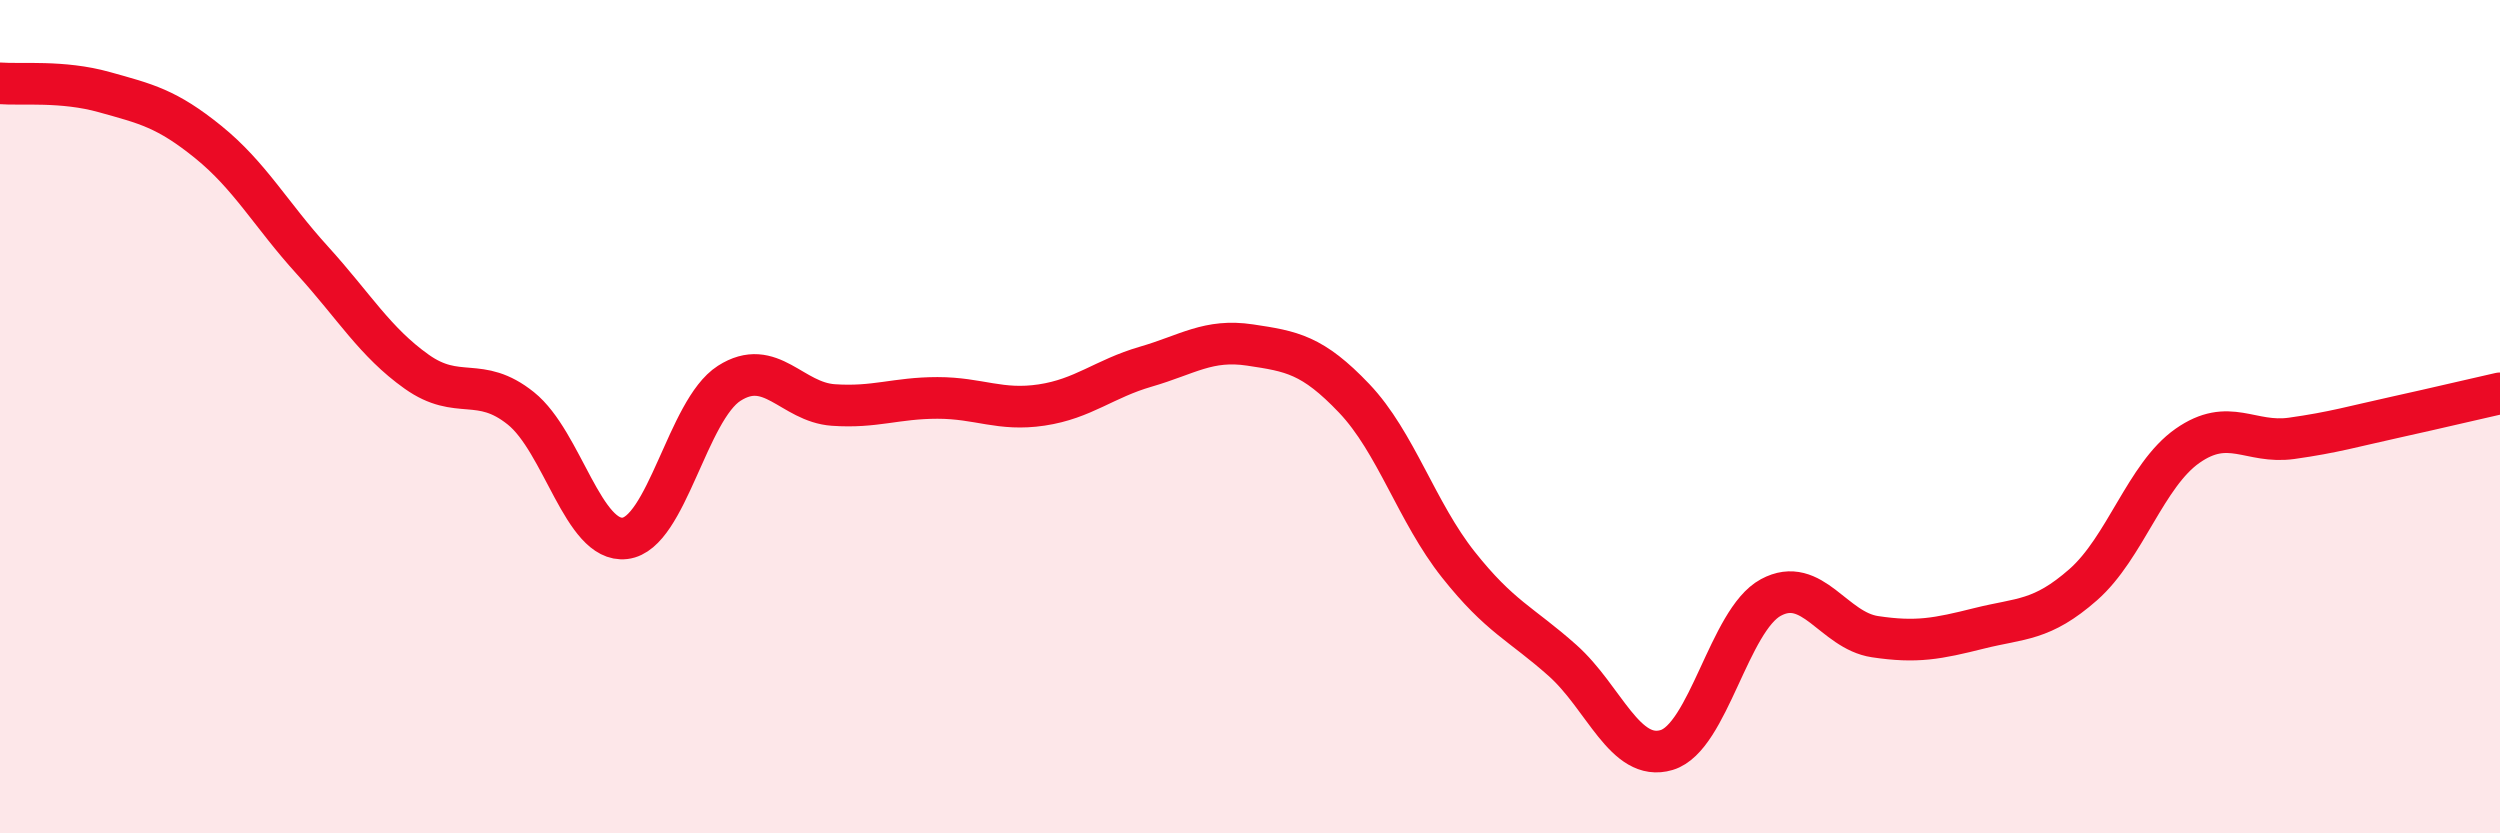
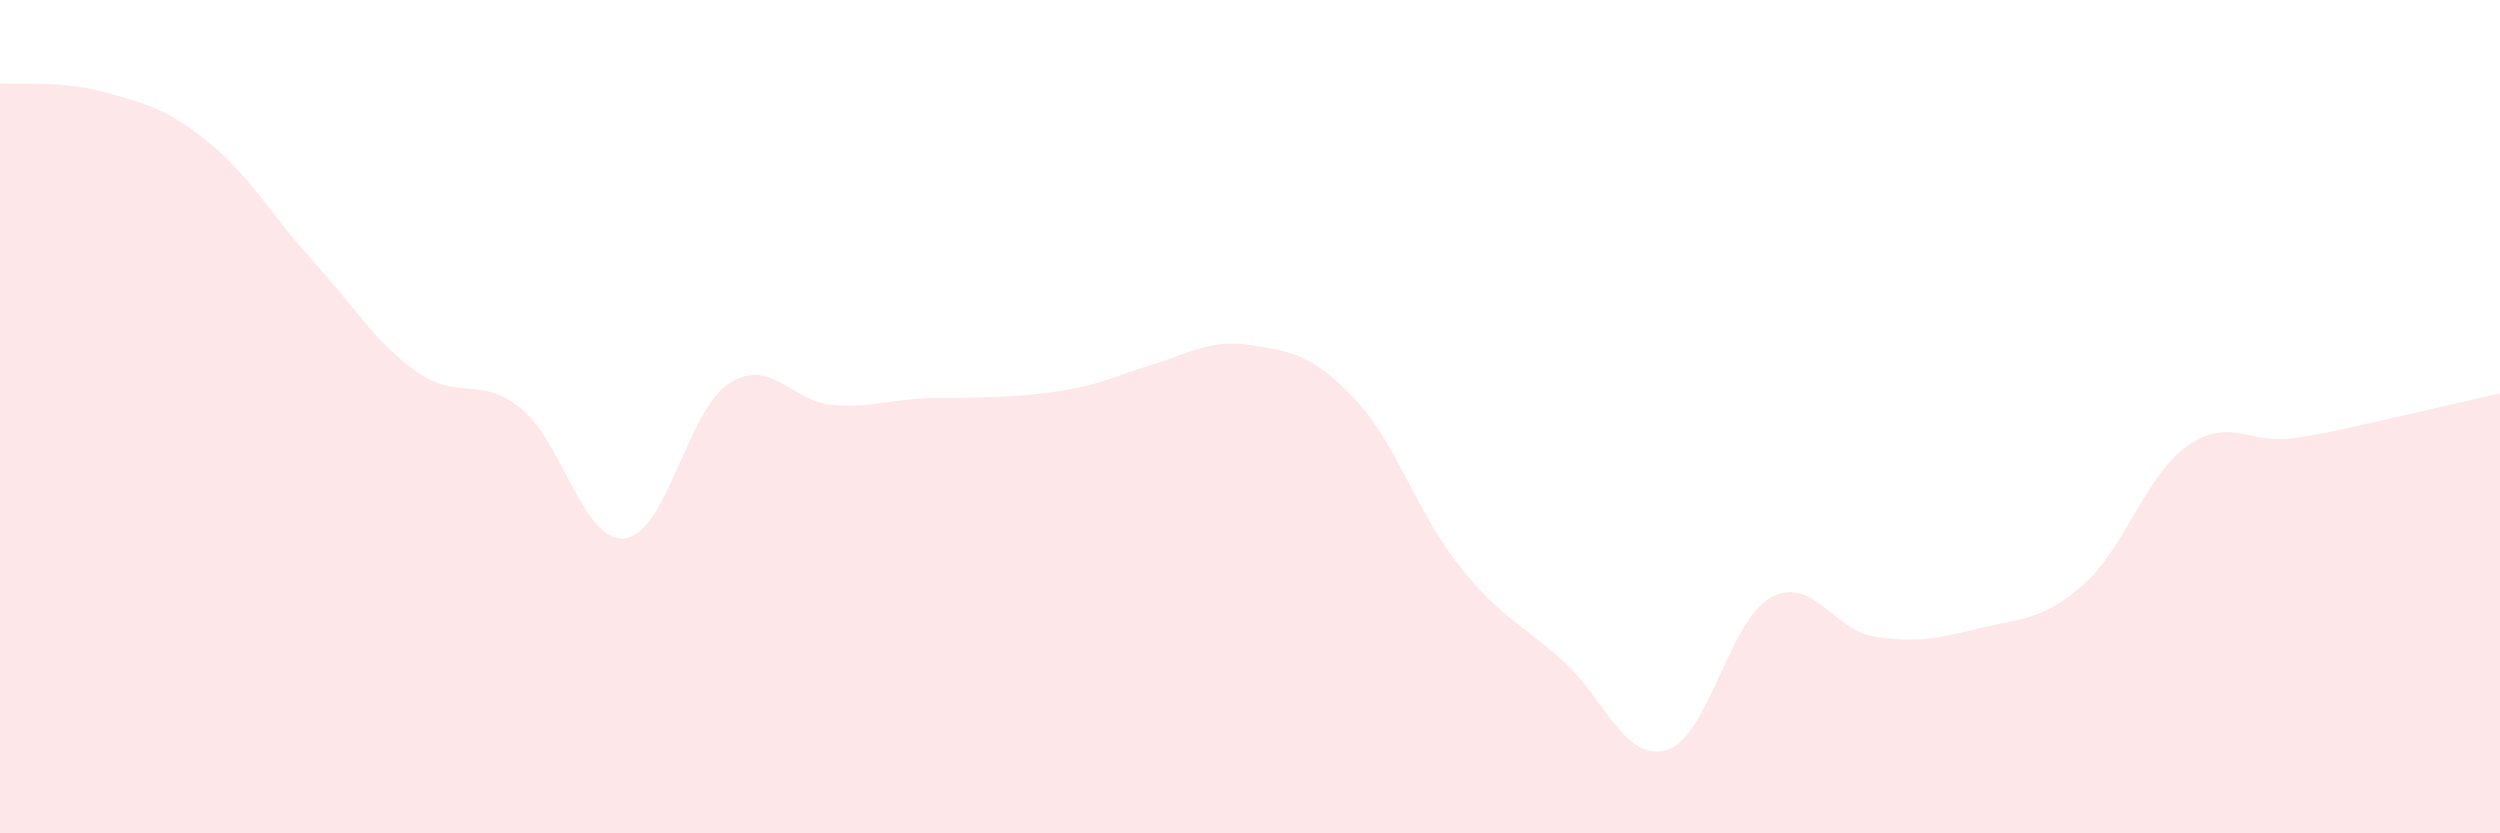
<svg xmlns="http://www.w3.org/2000/svg" width="60" height="20" viewBox="0 0 60 20">
-   <path d="M 0,2 C 0.5,2.04 1.5,1.93 2.5,2.21 C 3.5,2.49 4,2.6 5,3.41 C 6,4.22 6.5,5.15 7.5,6.25 C 8.5,7.35 9,8.21 10,8.92 C 11,9.63 11.5,9 12.5,9.8 C 13.5,10.6 14,13.04 15,12.92 C 16,12.8 16.5,9.84 17.5,9.2 C 18.5,8.56 19,9.65 20,9.72 C 21,9.79 21.5,9.55 22.5,9.55 C 23.5,9.55 24,9.87 25,9.72 C 26,9.57 26.5,9.09 27.5,8.8 C 28.5,8.51 29,8.13 30,8.28 C 31,8.43 31.5,8.51 32.5,9.56 C 33.5,10.61 34,12.29 35,13.55 C 36,14.81 36.5,14.96 37.5,15.85 C 38.5,16.74 39,18.3 40,18 C 41,17.7 41.5,14.88 42.5,14.34 C 43.5,13.8 44,15.13 45,15.28 C 46,15.43 46.5,15.33 47.5,15.08 C 48.5,14.83 49,14.91 50,14.03 C 51,13.15 51.5,11.4 52.5,10.7 C 53.5,10 54,10.66 55,10.52 C 56,10.38 56.5,10.23 57.5,10.01 C 58.5,9.79 59.5,9.55 60,9.44L60 20L0 20Z" fill="#EB0A25" opacity="0.1" stroke-linecap="round" stroke-linejoin="round" />
-   <path d="M 0,2 C 0.5,2.04 1.5,1.93 2.5,2.21 C 3.5,2.49 4,2.6 5,3.41 C 6,4.22 6.5,5.15 7.5,6.25 C 8.5,7.35 9,8.21 10,8.92 C 11,9.63 11.5,9 12.5,9.8 C 13.5,10.6 14,13.04 15,12.92 C 16,12.8 16.5,9.84 17.5,9.2 C 18.5,8.56 19,9.65 20,9.72 C 21,9.79 21.5,9.55 22.5,9.55 C 23.5,9.55 24,9.87 25,9.72 C 26,9.57 26.5,9.09 27.5,8.8 C 28.5,8.51 29,8.13 30,8.28 C 31,8.43 31.5,8.51 32.5,9.56 C 33.5,10.61 34,12.29 35,13.55 C 36,14.81 36.5,14.96 37.5,15.85 C 38.5,16.74 39,18.3 40,18 C 41,17.7 41.5,14.88 42.5,14.34 C 43.5,13.8 44,15.13 45,15.28 C 46,15.43 46.5,15.33 47.5,15.08 C 48.5,14.83 49,14.91 50,14.03 C 51,13.15 51.5,11.4 52.5,10.7 C 53.5,10 54,10.66 55,10.52 C 56,10.38 56.5,10.23 57.5,10.01 C 58.5,9.79 59.5,9.55 60,9.44" stroke="#EB0A25" stroke-width="1" fill="none" stroke-linecap="round" stroke-linejoin="round" />
+   <path d="M 0,2 C 0.5,2.04 1.5,1.93 2.5,2.21 C 3.5,2.49 4,2.6 5,3.41 C 6,4.22 6.5,5.15 7.5,6.25 C 8.5,7.35 9,8.21 10,8.92 C 11,9.63 11.5,9 12.5,9.8 C 13.5,10.6 14,13.04 15,12.92 C 16,12.8 16.5,9.84 17.5,9.2 C 18.5,8.56 19,9.65 20,9.72 C 21,9.79 21.5,9.55 22.5,9.55 C 26,9.57 26.5,9.09 27.5,8.8 C 28.5,8.51 29,8.13 30,8.28 C 31,8.43 31.5,8.51 32.5,9.56 C 33.5,10.61 34,12.29 35,13.55 C 36,14.81 36.5,14.96 37.5,15.85 C 38.5,16.74 39,18.3 40,18 C 41,17.7 41.5,14.88 42.5,14.34 C 43.5,13.8 44,15.13 45,15.28 C 46,15.43 46.5,15.33 47.5,15.08 C 48.5,14.83 49,14.91 50,14.03 C 51,13.15 51.5,11.4 52.5,10.7 C 53.5,10 54,10.66 55,10.52 C 56,10.38 56.5,10.23 57.5,10.01 C 58.5,9.79 59.5,9.55 60,9.44L60 20L0 20Z" fill="#EB0A25" opacity="0.1" stroke-linecap="round" stroke-linejoin="round" />
</svg>